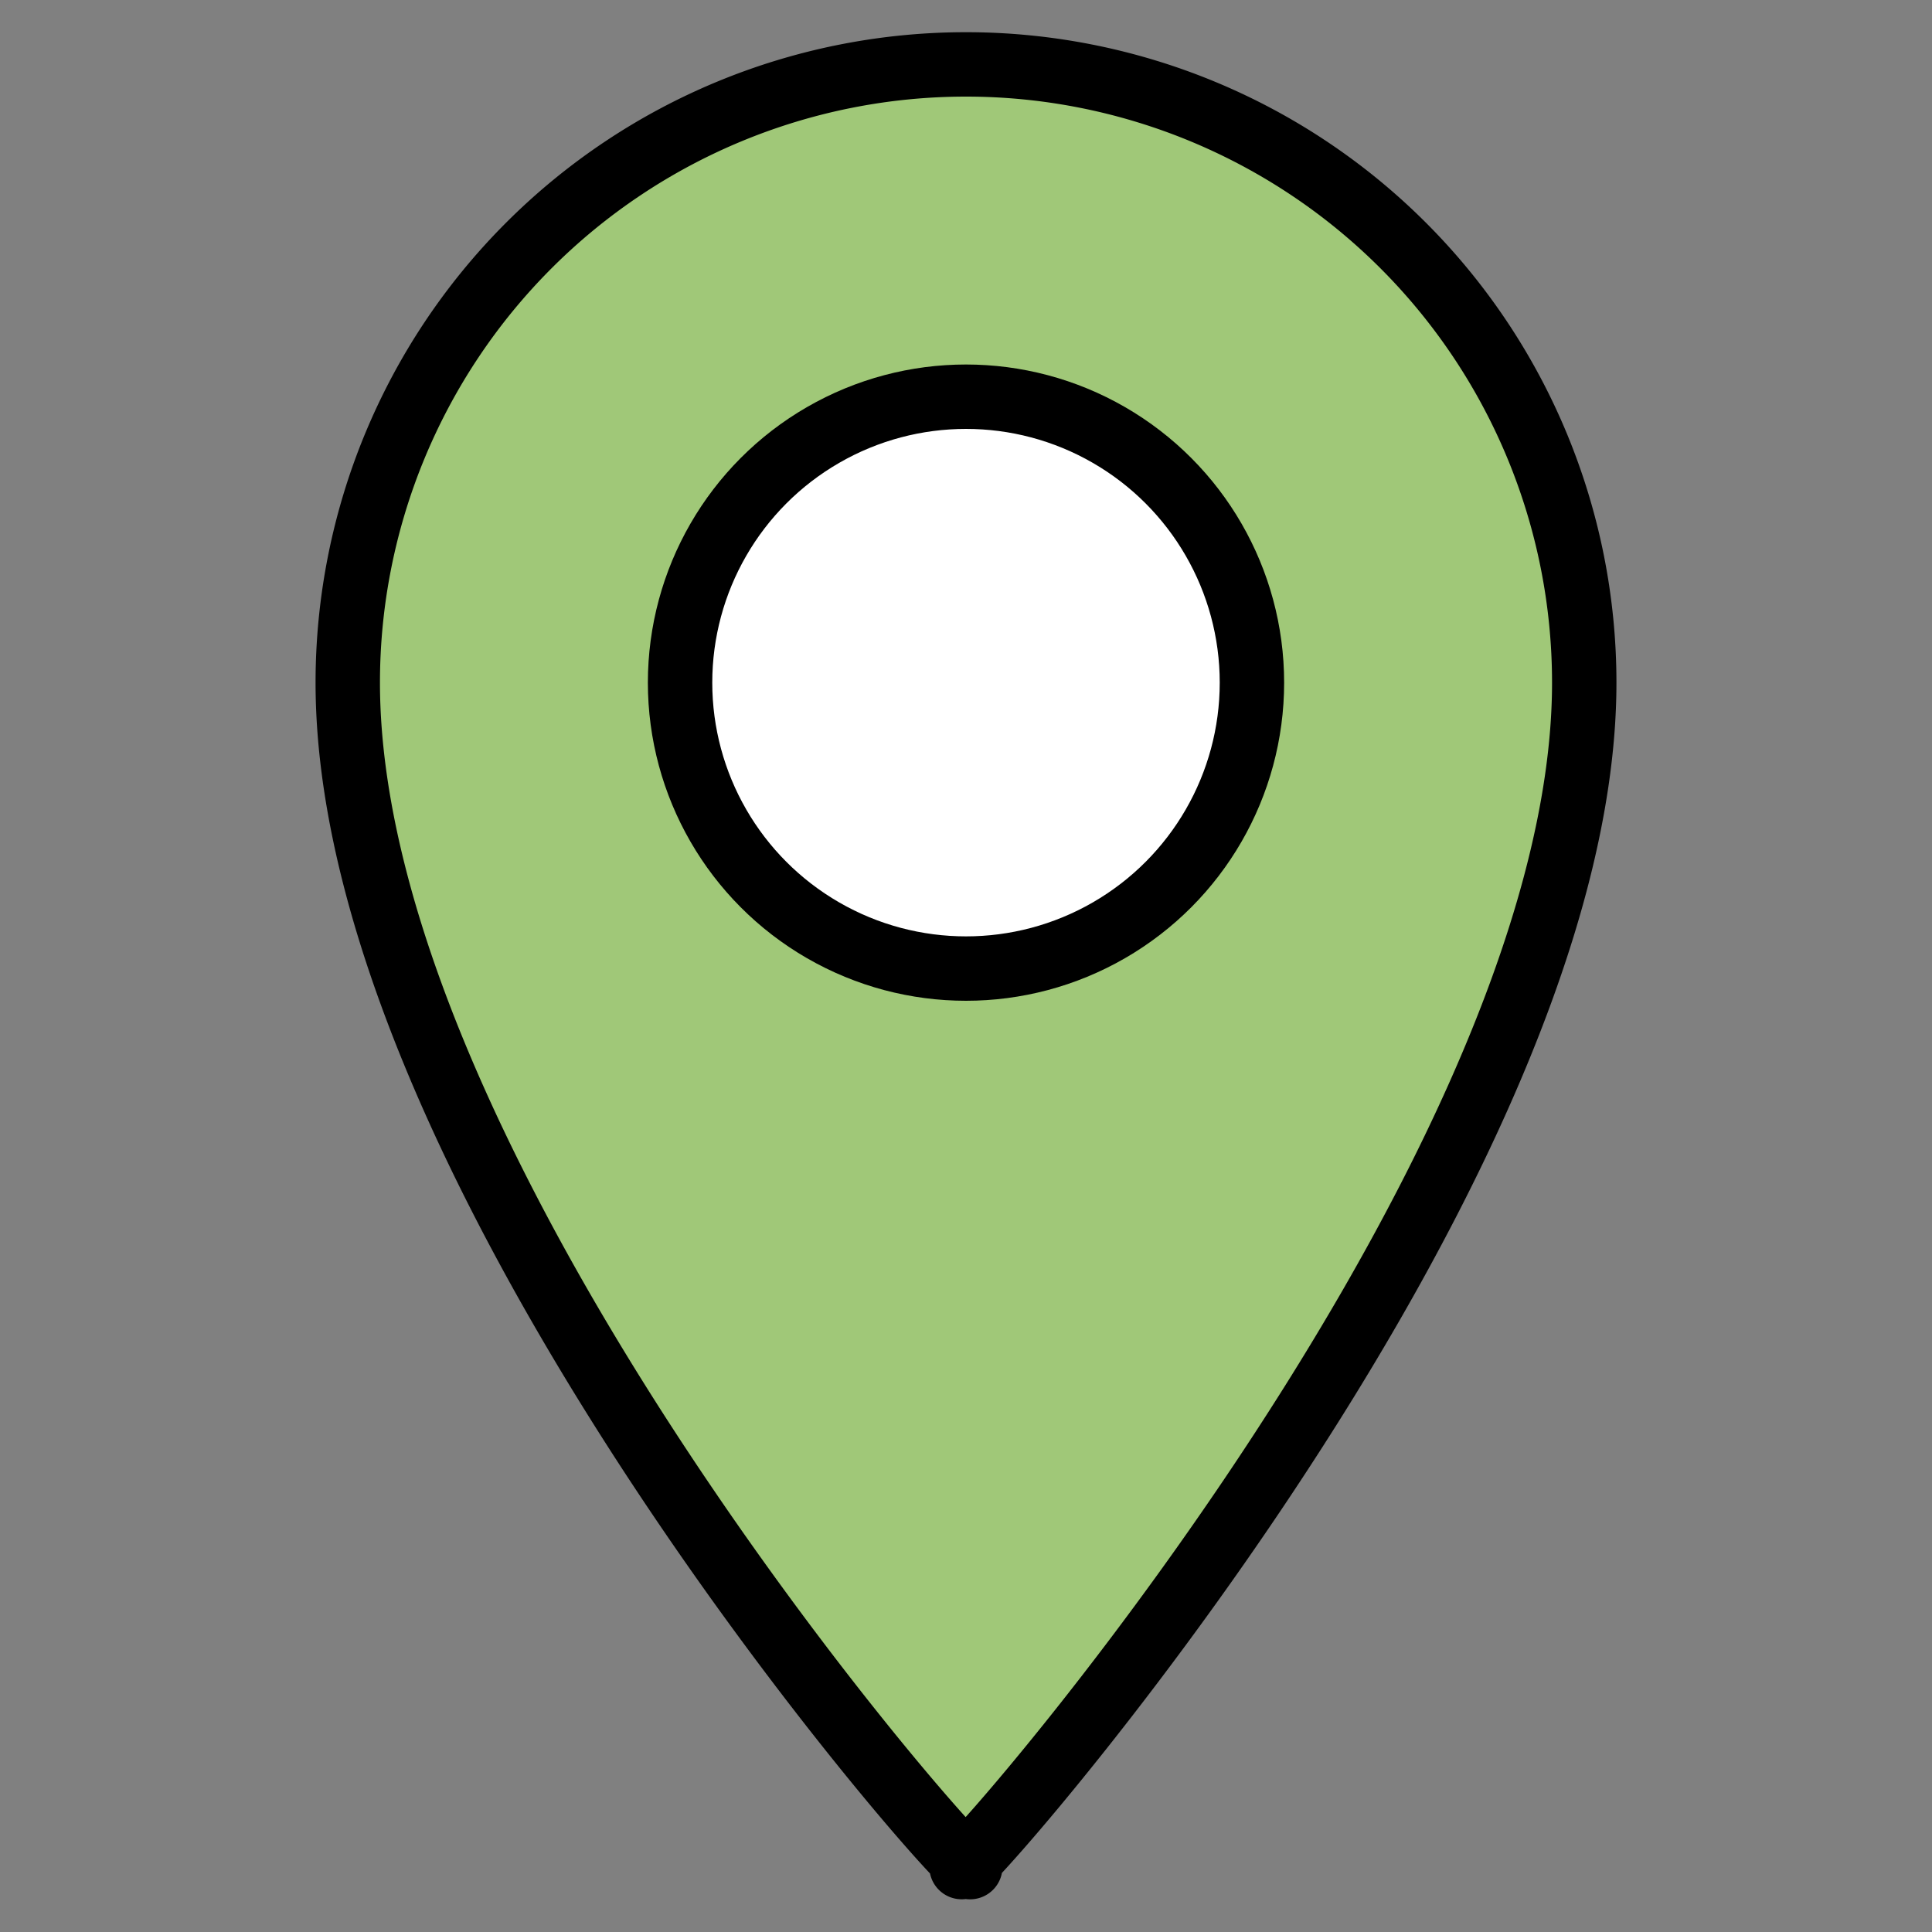
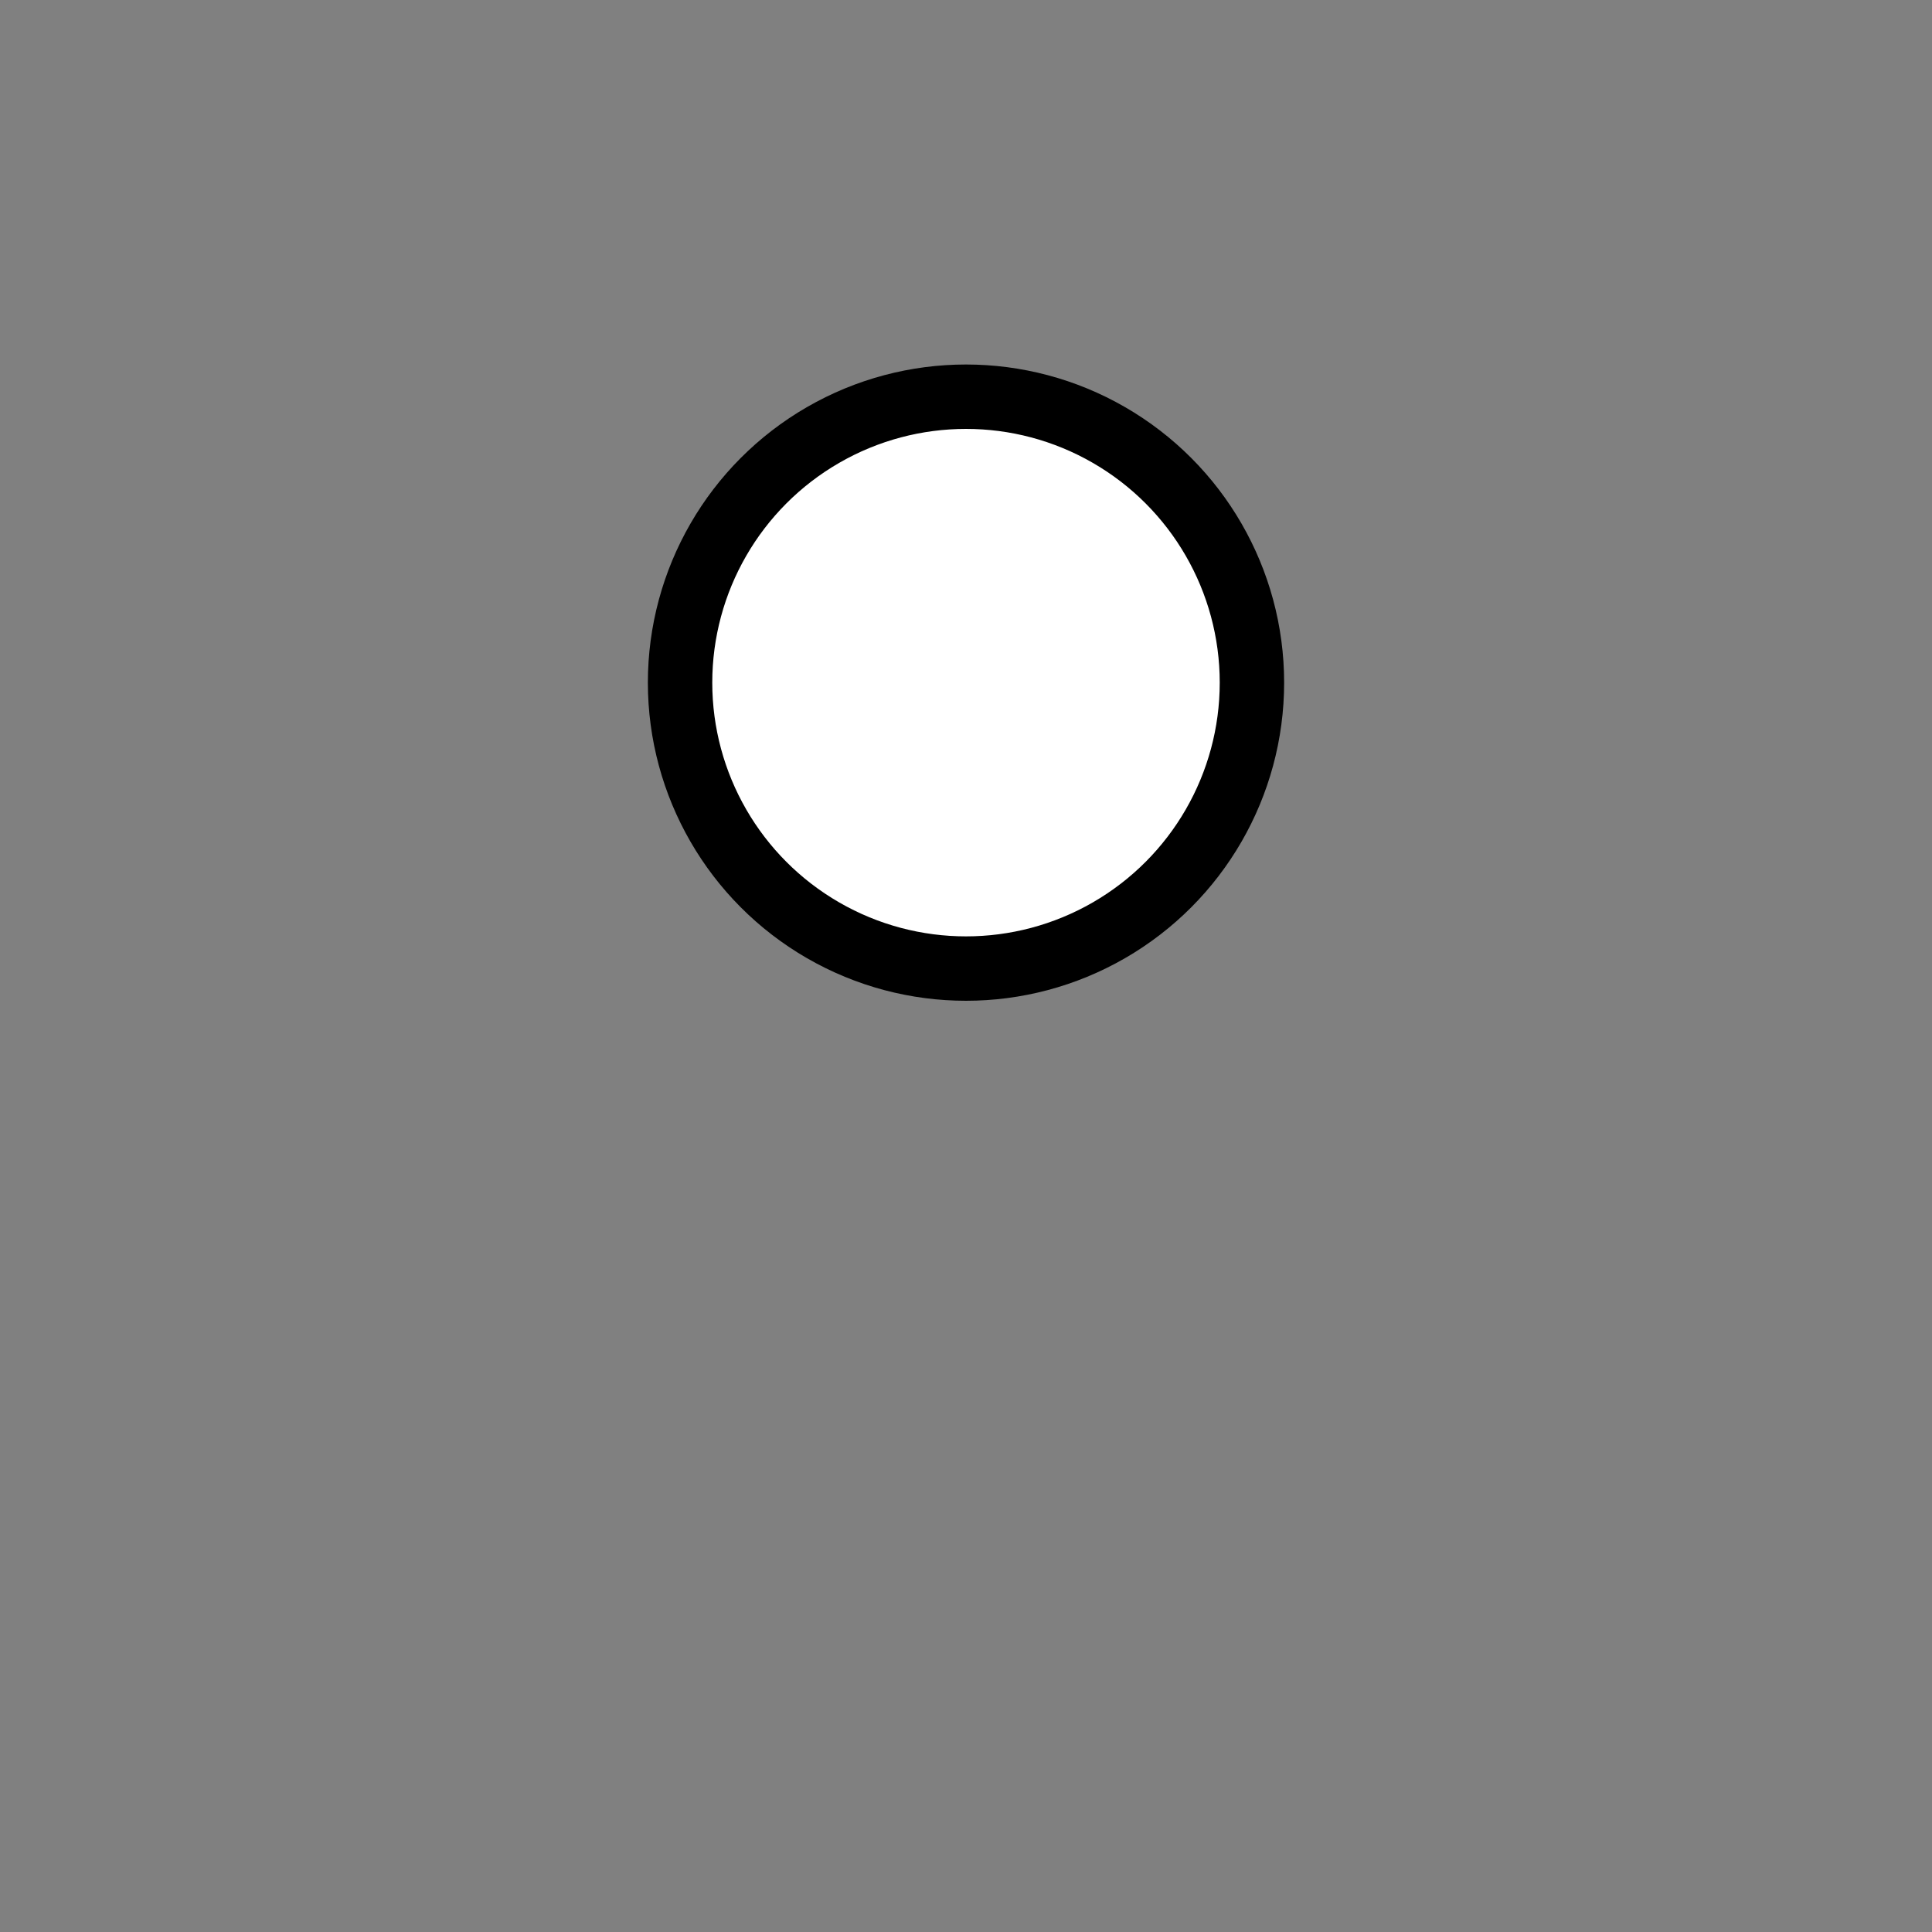
<svg xmlns="http://www.w3.org/2000/svg" id="Layer_1" data-name="Layer 1" viewBox="0 0 15 15">
  <rect x="0" y="0" width="15" height="15" fill="#808080" stroke="none" />
  <defs>
    <style>.cls-1{fill:#A0C878;}.cls-1,.cls-2{stroke:#000;stroke-linecap:round;stroke-linejoin:round;stroke-width:0.5px;}.cls-2{fill:#fff;}</style>
  </defs>
-   <path class="cls-1" d="M12.3,5.3c0,4-5.31,9.83-4.8,9.14C8,15.13,2.7,9.33,2.7,5.3a4.8,4.8,0,0,1,9.6,0Z" />
  <circle class="cls-2" cx="7.5" cy="5.3" r="2.22" />
</svg>